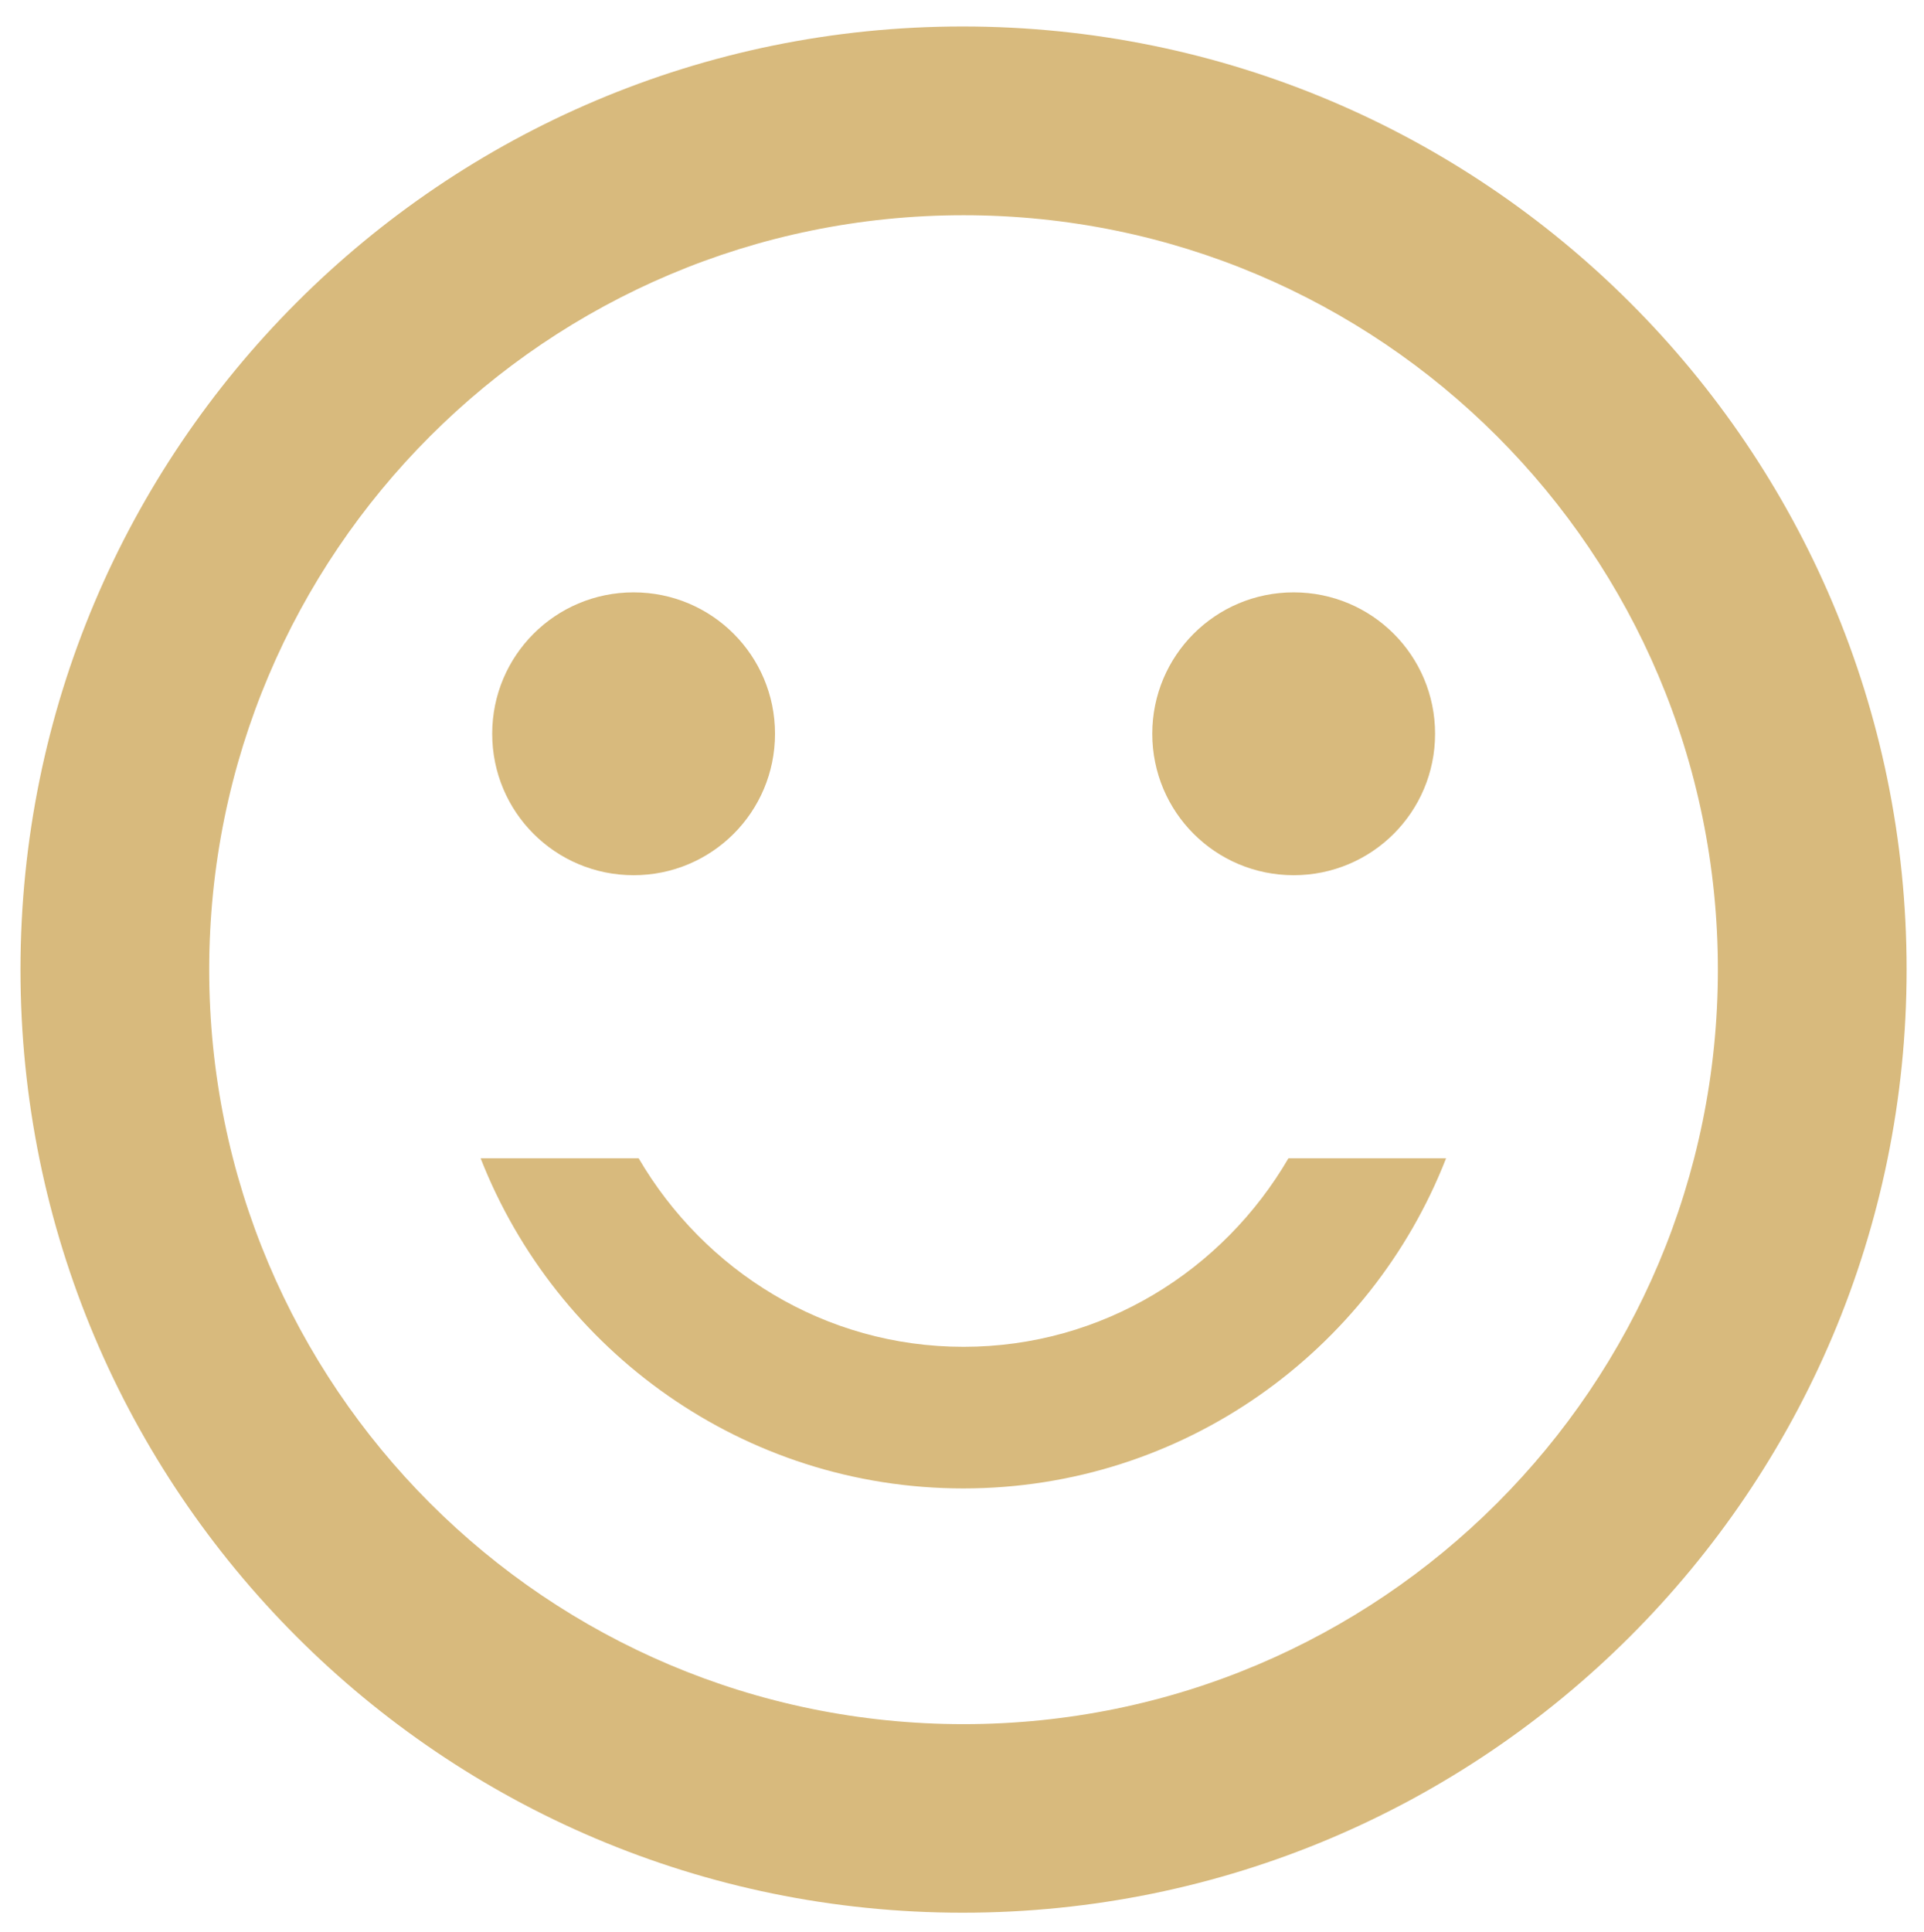
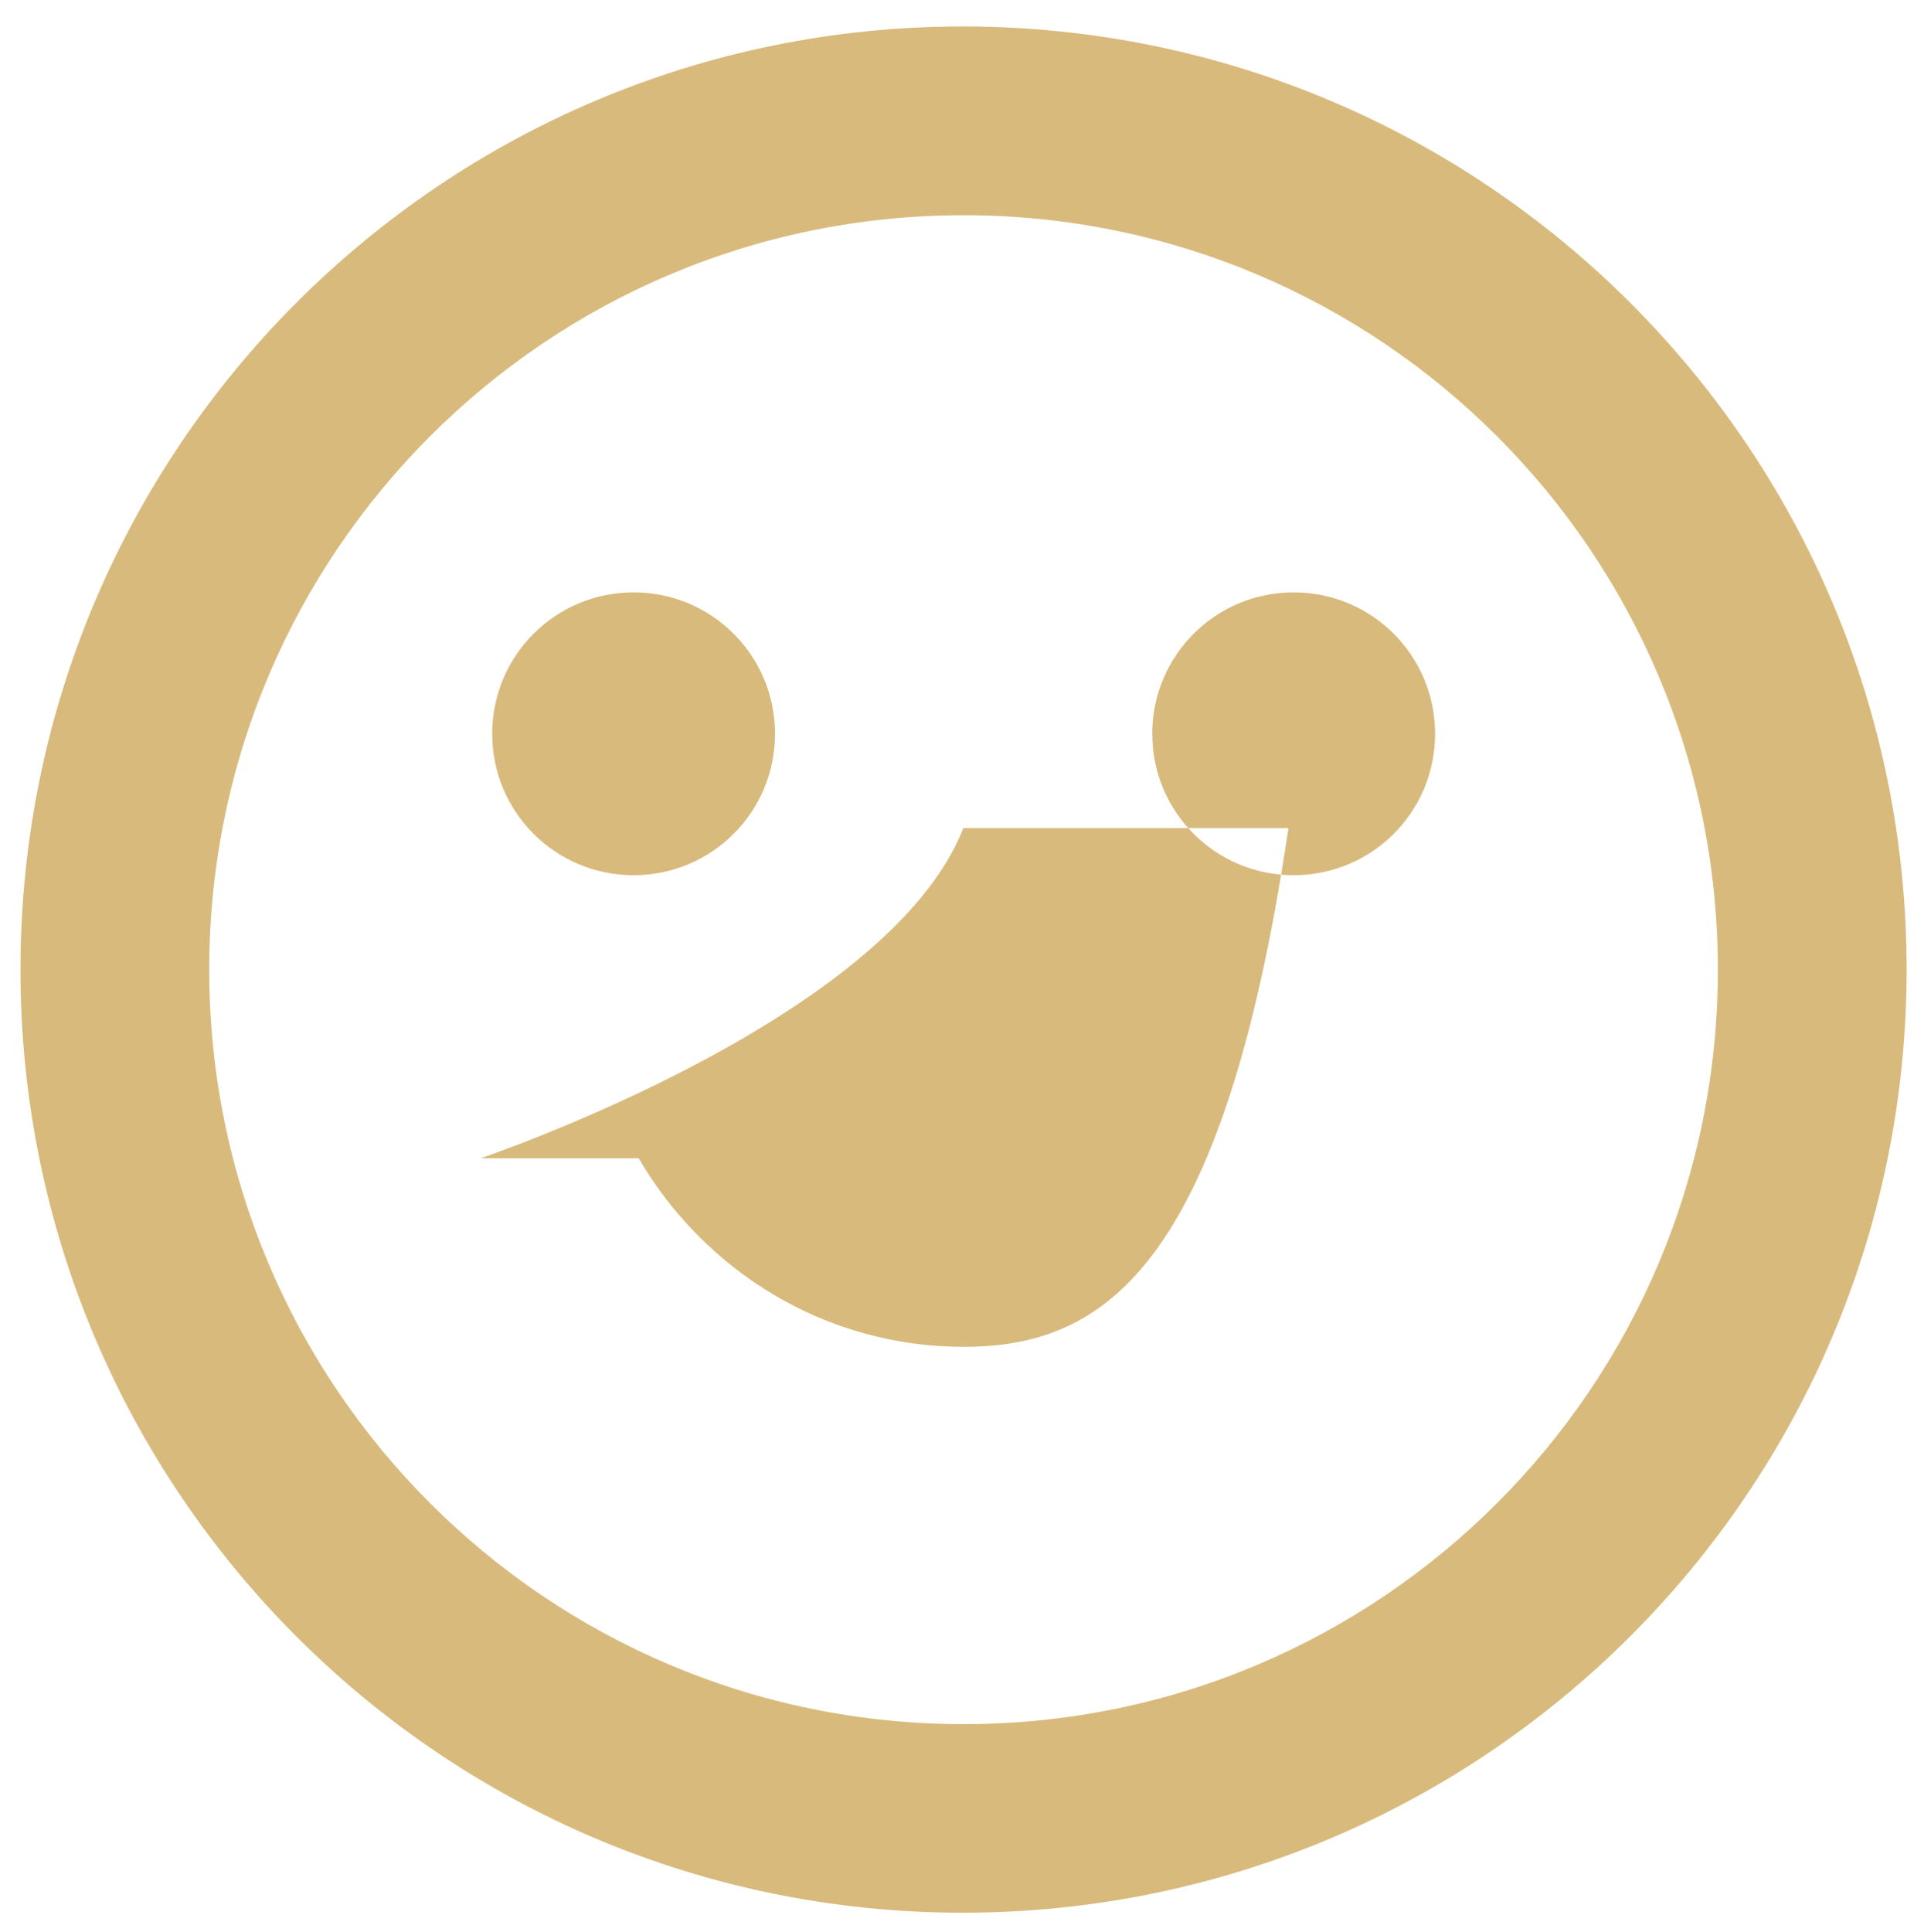
<svg xmlns="http://www.w3.org/2000/svg" version="1.1" id="Camada_1" x="0px" y="0px" viewBox="0 0 996 1000" style="enable-background:new 0 0 996 1000;" xml:space="preserve">
  <style type="text/css">
	.st0{fill:#D8BA7D;}
</style>
-   <path class="st0" d="M669.7,453c40.5,0,73.2-32.7,73.2-73.2s-32.7-73.2-73.2-73.2s-73.2,32.7-73.2,73.2S629.2,453,669.7,453z   M328,453c40.5,0,73.2-32.7,73.2-73.2s-32.7-73.2-73.2-73.2s-73.2,32.7-73.2,73.2S287.5,453,328,453z M498.3,13.7  c-269.5,0-487.7,218.7-487.7,488.2S228.9,990,498.3,990c270,0,488.7-218.7,488.7-488.2S768.3,13.7,498.3,13.7z M498.8,892.4  c-215.8,0-390.5-174.8-390.5-390.5s174.8-390.5,390.5-390.5s390.5,174.8,390.5,390.5S714.6,892.4,498.8,892.4z M498.8,697.1  c-72,0-134.2-39.5-168.2-97.6h-81.8c39.1,99.8,136.2,170.9,249.9,170.9s210.9-71,249.9-170.9H667  C633.1,657.6,570.8,697.1,498.8,697.1L498.8,697.1z" />
+   <path class="st0" d="M669.7,453c40.5,0,73.2-32.7,73.2-73.2s-32.7-73.2-73.2-73.2s-73.2,32.7-73.2,73.2S629.2,453,669.7,453z   M328,453c40.5,0,73.2-32.7,73.2-73.2s-32.7-73.2-73.2-73.2s-73.2,32.7-73.2,73.2S287.5,453,328,453z M498.3,13.7  c-269.5,0-487.7,218.7-487.7,488.2S228.9,990,498.3,990c270,0,488.7-218.7,488.7-488.2S768.3,13.7,498.3,13.7z M498.8,892.4  c-215.8,0-390.5-174.8-390.5-390.5s174.8-390.5,390.5-390.5s390.5,174.8,390.5,390.5S714.6,892.4,498.8,892.4z M498.8,697.1  c-72,0-134.2-39.5-168.2-97.6h-81.8s210.9-71,249.9-170.9H667  C633.1,657.6,570.8,697.1,498.8,697.1L498.8,697.1z" />
</svg>